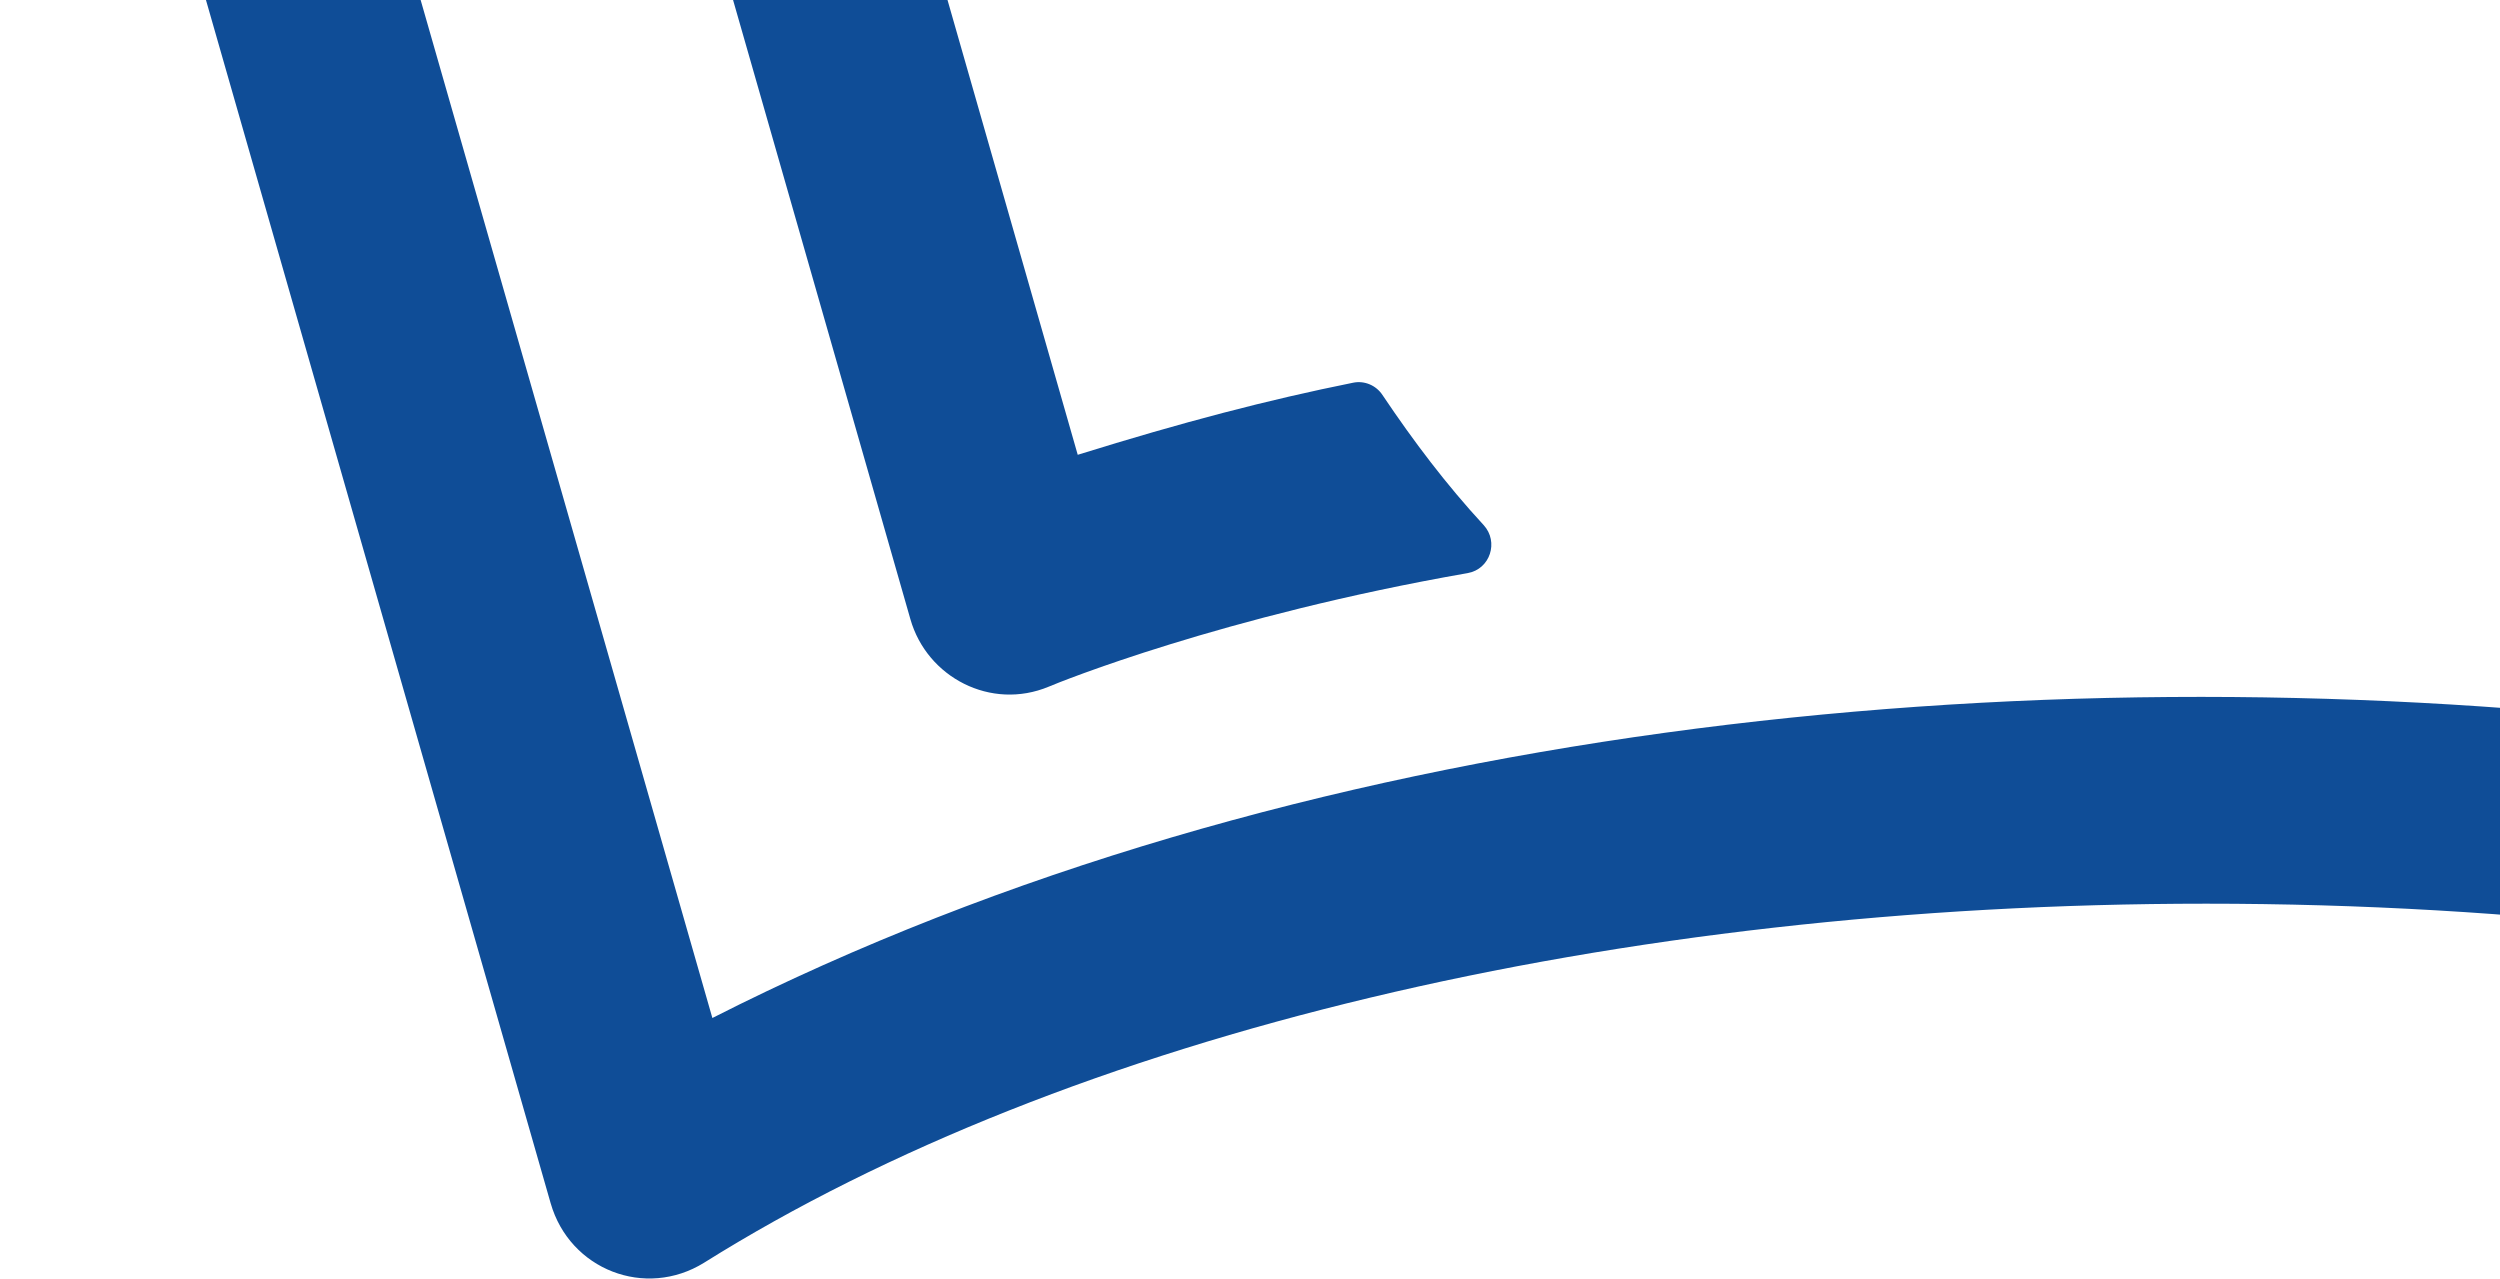
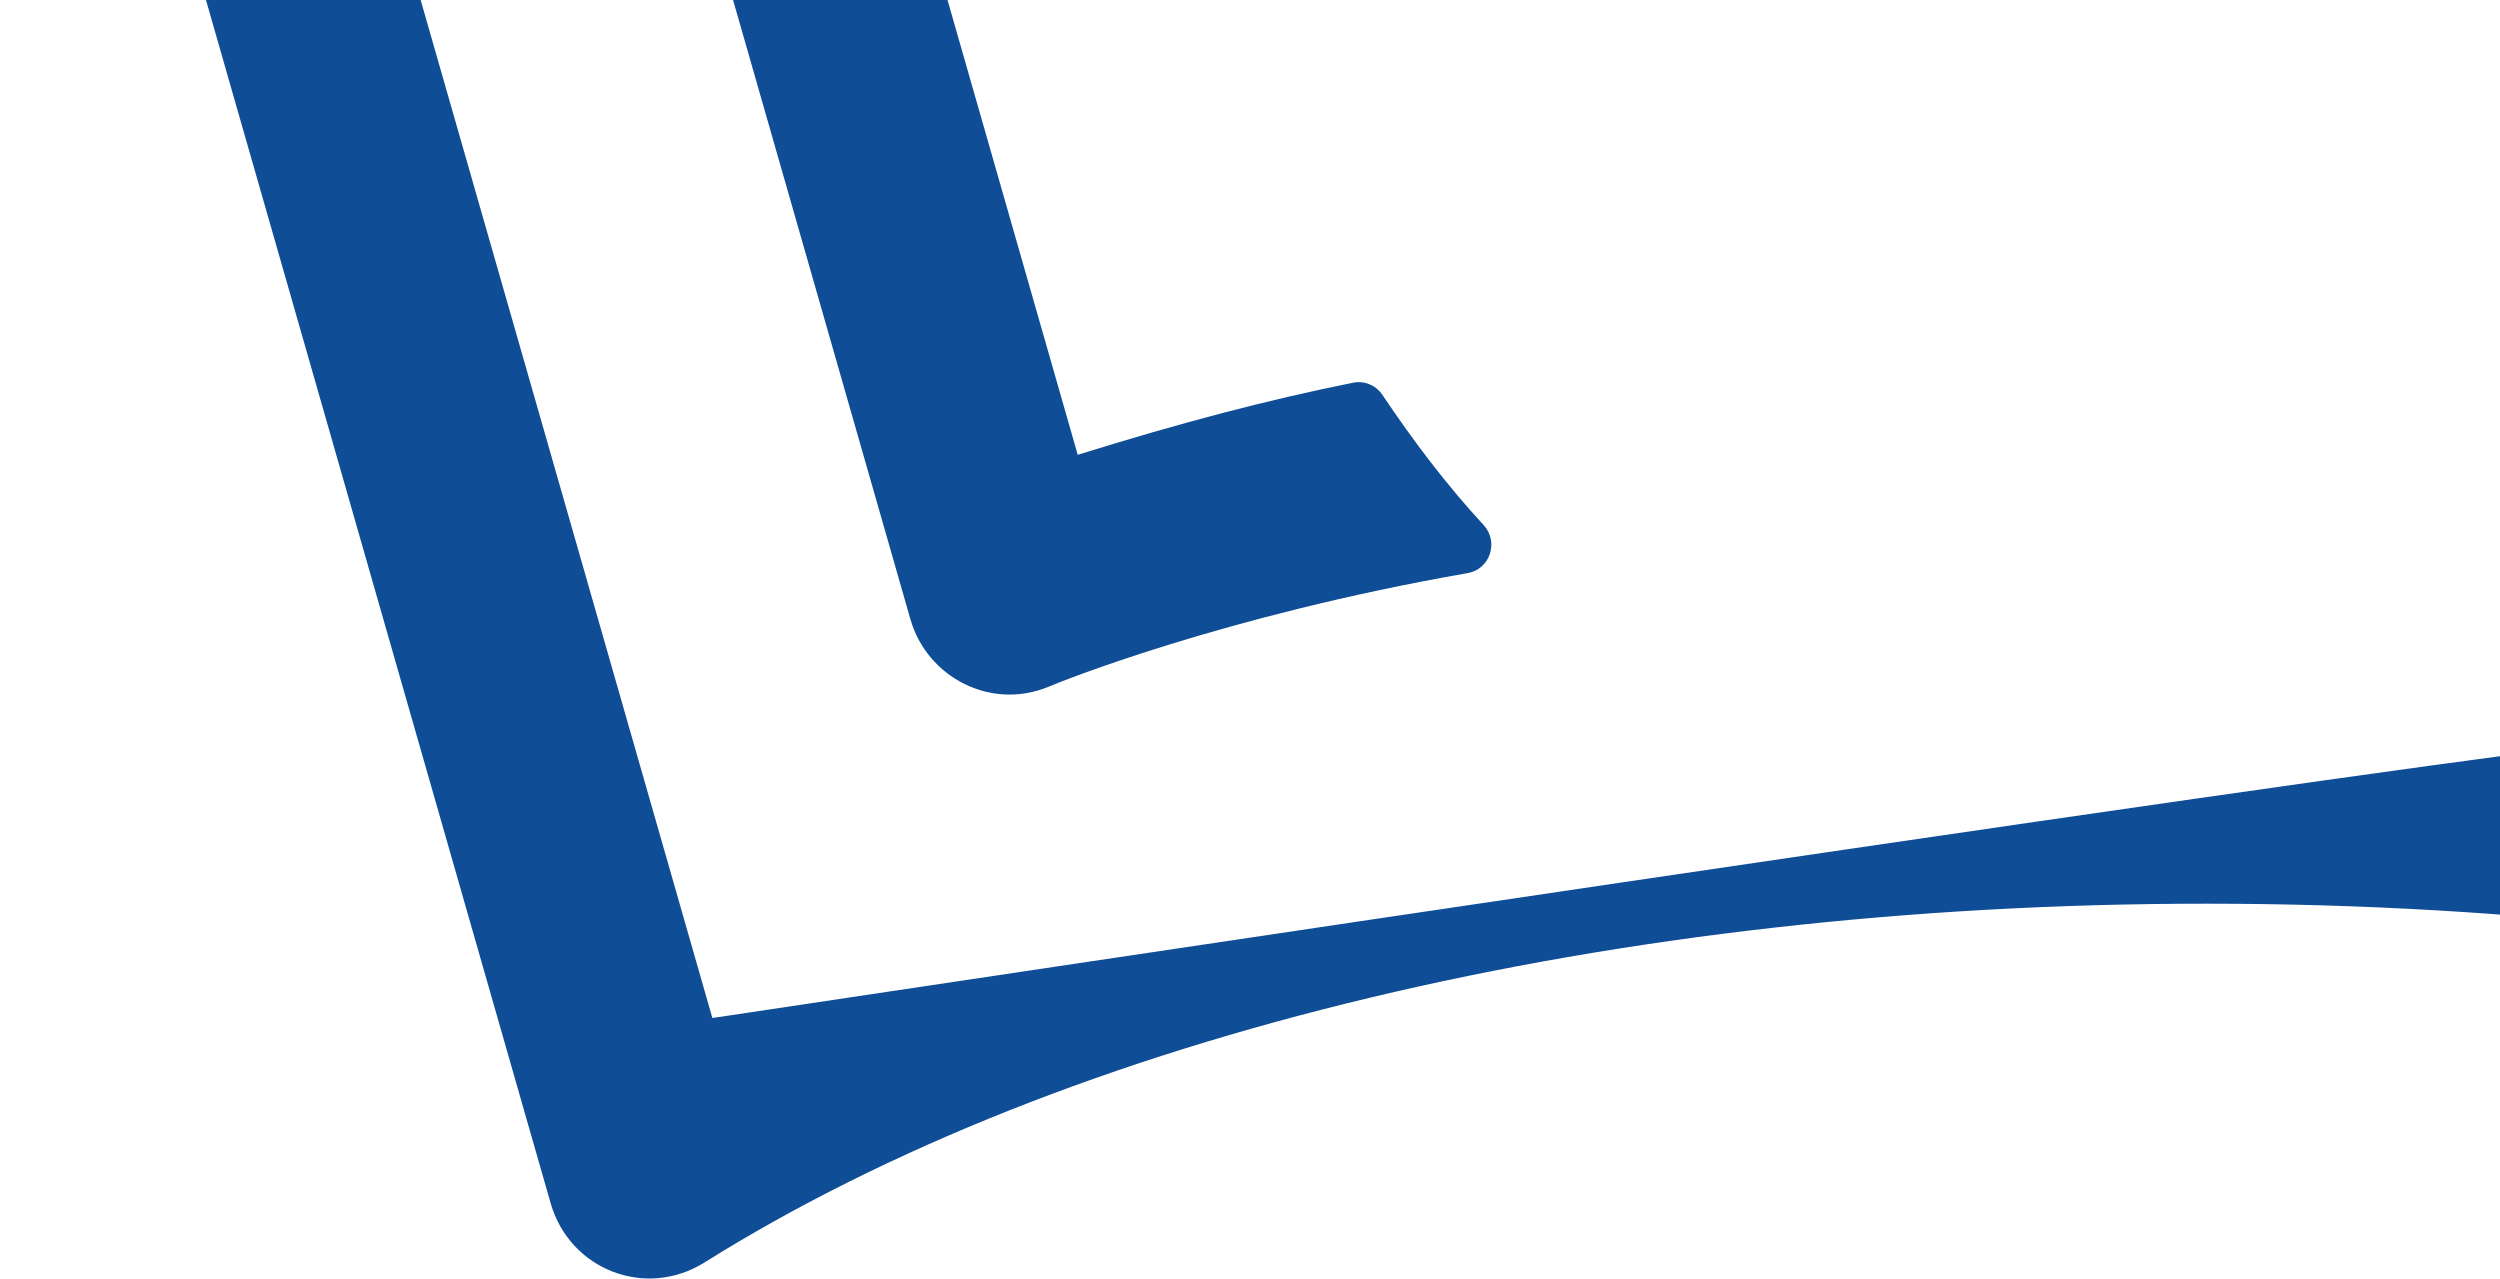
<svg xmlns="http://www.w3.org/2000/svg" width="307" height="157" viewBox="0 0 307 157" fill="none">
-   <path d="M5.81 -100.927C21.036 -110.836 35.83 -118.955 51.015 -125.707L53.65 -126.91L45.922 -153.878C44.382 -159.263 46.543 -165.113 51.15 -168.147C79.076 -186.299 104.718 -197.698 126.604 -204.819C129.671 -205.817 132.373 -202.482 130.725 -199.68C126.618 -192.723 123.43 -185.137 121.092 -177.223C120.782 -176.184 120.025 -175.351 119.025 -174.954C104.867 -169.432 90.722 -162.434 72.915 -151.718L132.346 55.849C145.316 51.816 155.678 49.11 166.189 46.992C167.567 46.718 168.986 47.32 169.769 48.509C173.606 54.222 177.619 59.525 182.185 64.473C184.09 66.537 182.982 69.9 180.226 70.378C150.166 75.627 130.023 83.787 128.793 84.32C121.687 87.286 113.837 83.185 111.797 76.037L60.783 -102.089C48.259 -96.266 41.058 -92.671 27.453 -84.456L87.479 125.01C158.637 88.844 248.358 79.85 327.149 88.789C328.203 88.912 329 89.814 329 90.88V112.162C329 113.392 327.946 114.363 326.73 114.226C308.654 112.066 289.875 110.973 270.906 110.973C198.424 110.973 131.198 127.033 86.452 155.067C79.265 159.523 69.97 155.941 67.619 147.754L0.487 -86.589C-1.053 -91.974 1.149 -97.892 5.81 -100.927Z" fill="#0F4D97" />
+   <path d="M5.81 -100.927C21.036 -110.836 35.83 -118.955 51.015 -125.707L53.65 -126.91L45.922 -153.878C44.382 -159.263 46.543 -165.113 51.15 -168.147C79.076 -186.299 104.718 -197.698 126.604 -204.819C129.671 -205.817 132.373 -202.482 130.725 -199.68C126.618 -192.723 123.43 -185.137 121.092 -177.223C120.782 -176.184 120.025 -175.351 119.025 -174.954C104.867 -169.432 90.722 -162.434 72.915 -151.718L132.346 55.849C145.316 51.816 155.678 49.11 166.189 46.992C167.567 46.718 168.986 47.32 169.769 48.509C173.606 54.222 177.619 59.525 182.185 64.473C184.09 66.537 182.982 69.9 180.226 70.378C150.166 75.627 130.023 83.787 128.793 84.32C121.687 87.286 113.837 83.185 111.797 76.037L60.783 -102.089C48.259 -96.266 41.058 -92.671 27.453 -84.456L87.479 125.01C328.203 88.912 329 89.814 329 90.88V112.162C329 113.392 327.946 114.363 326.73 114.226C308.654 112.066 289.875 110.973 270.906 110.973C198.424 110.973 131.198 127.033 86.452 155.067C79.265 159.523 69.97 155.941 67.619 147.754L0.487 -86.589C-1.053 -91.974 1.149 -97.892 5.81 -100.927Z" fill="#0F4D97" />
</svg>